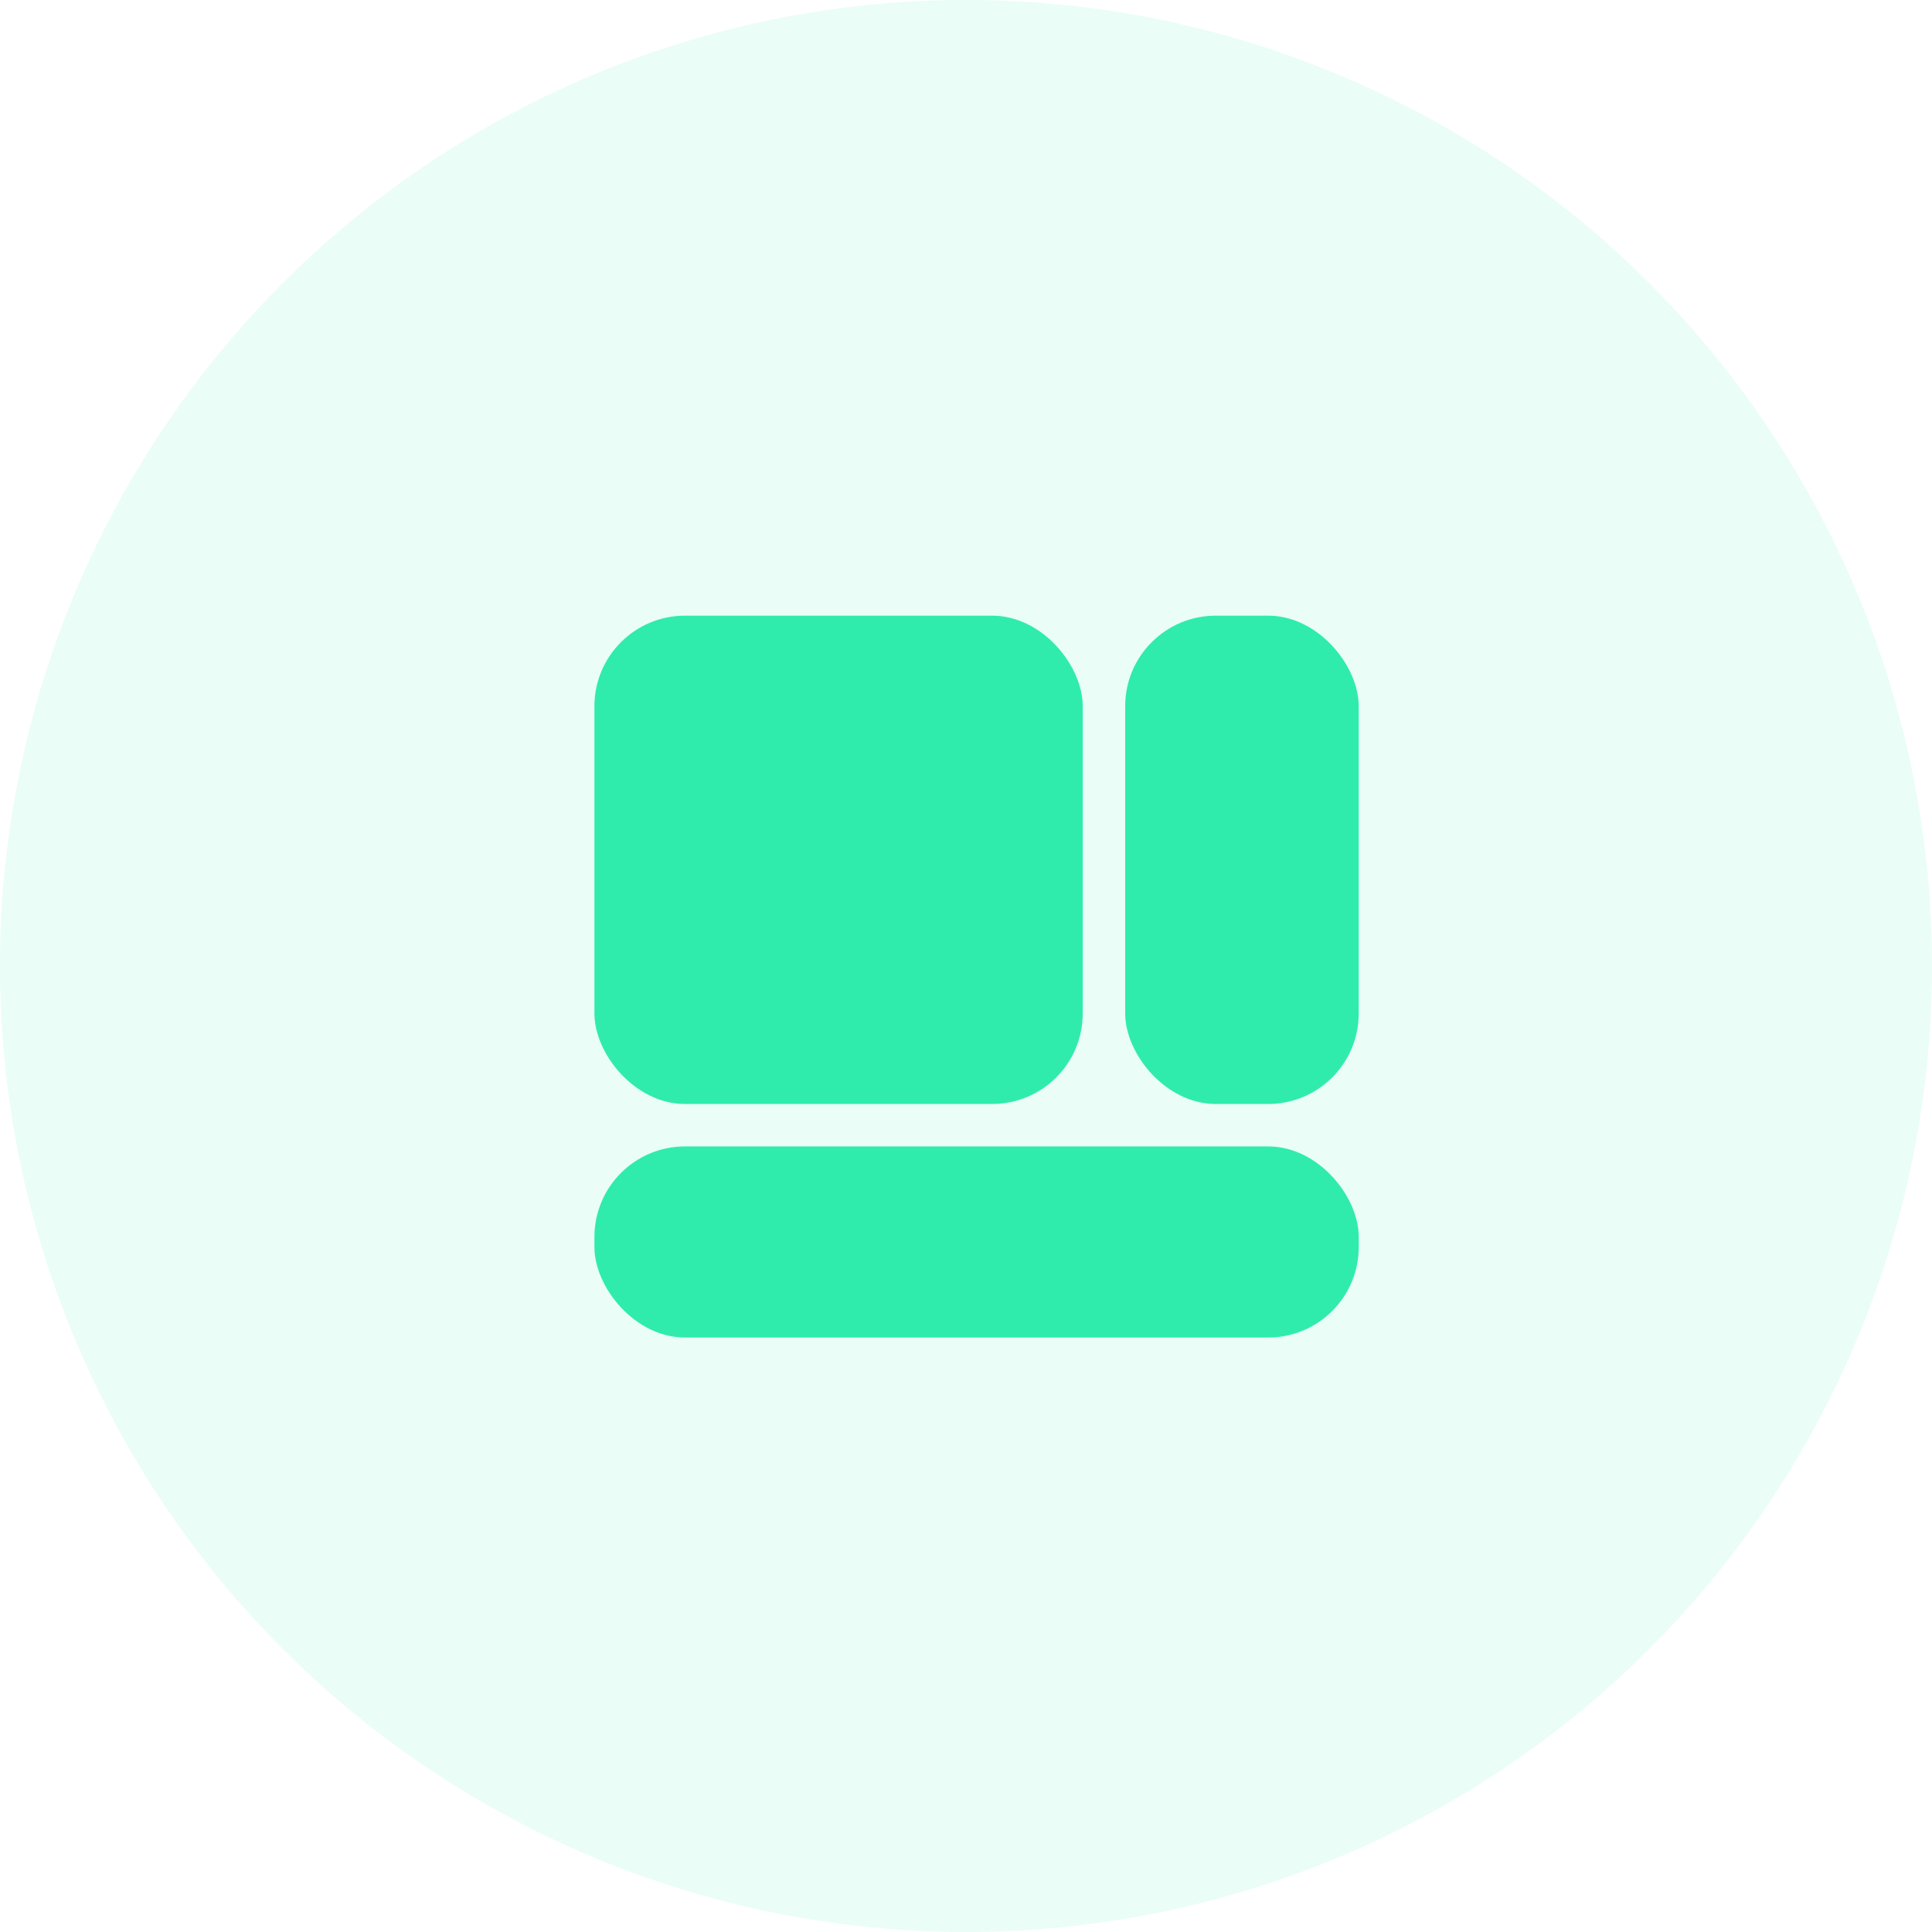
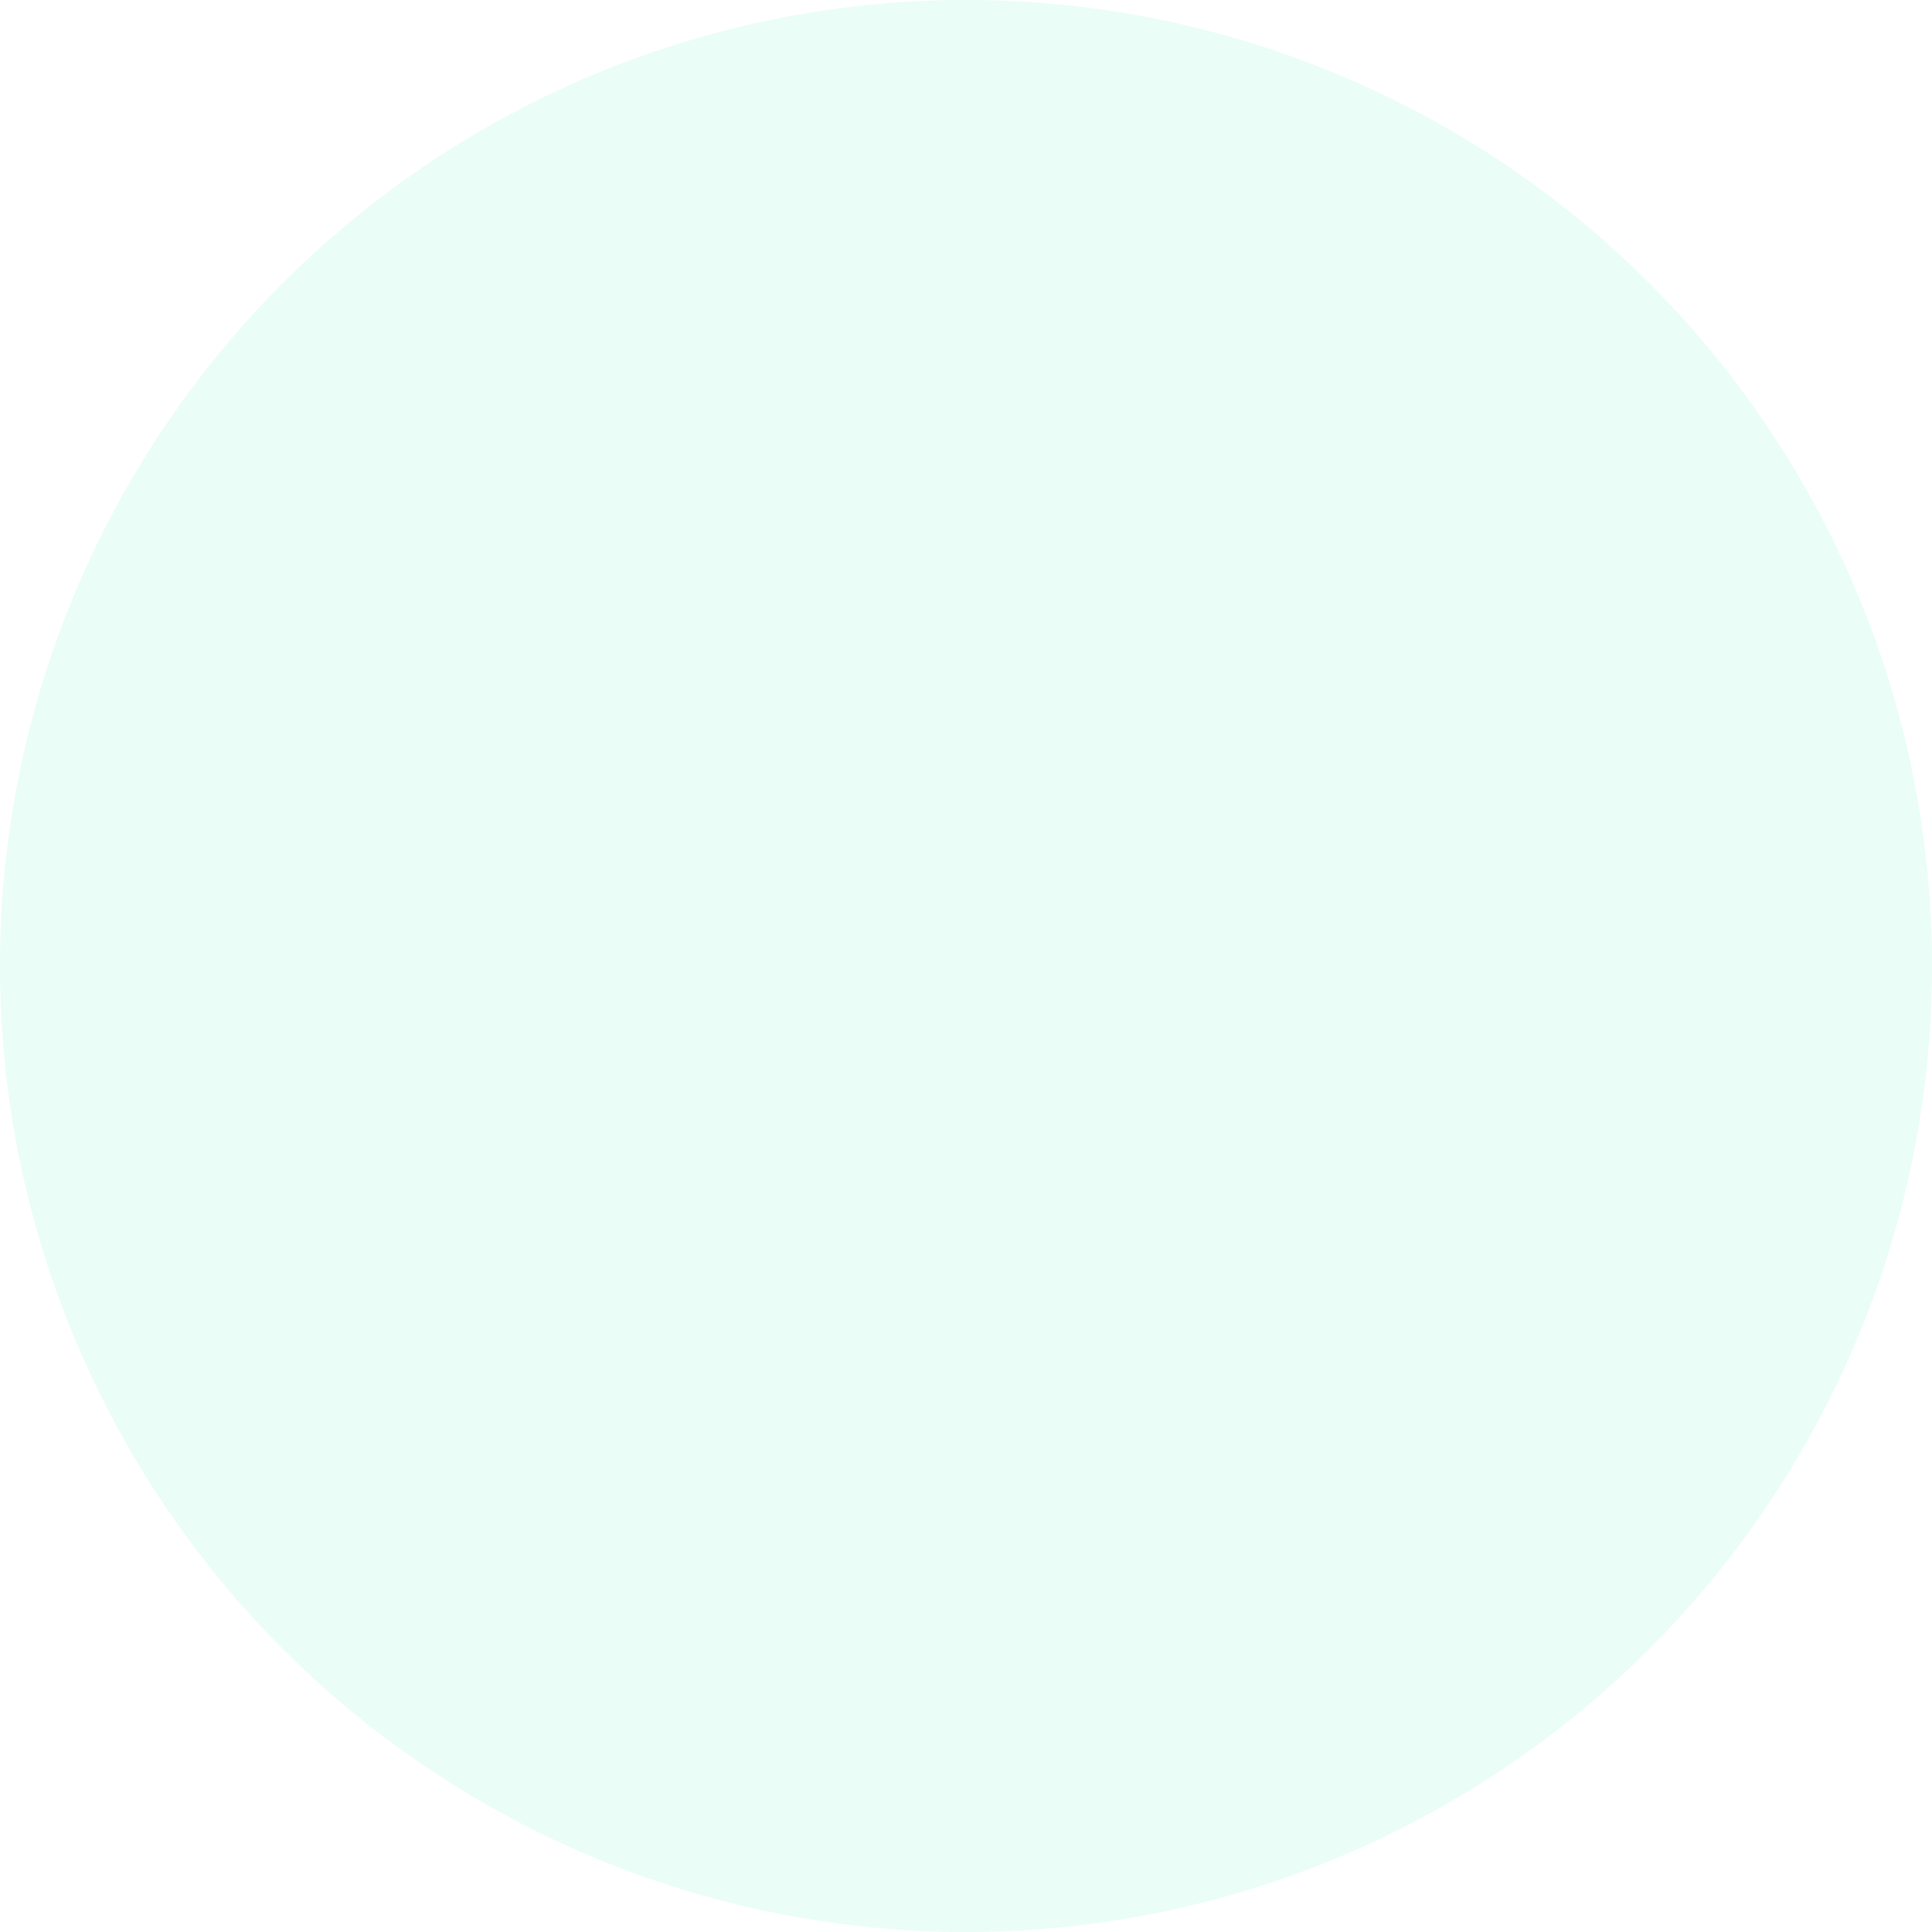
<svg xmlns="http://www.w3.org/2000/svg" width="64" height="64" viewBox="0 0 64 64" fill="none">
  <circle opacity="0.1" cx="32" cy="32" r="32" fill="#2FECAC" />
-   <rect x="19.691" y="20.395" width="16.176" height="16.176" rx="3" fill="#2FECAC" />
-   <rect x="19.691" y="37.977" width="25.319" height="6.33" rx="3" fill="#2FECAC" />
-   <rect x="37.273" y="20.395" width="7.736" height="16.176" rx="3" fill="#2FECAC" />
</svg>